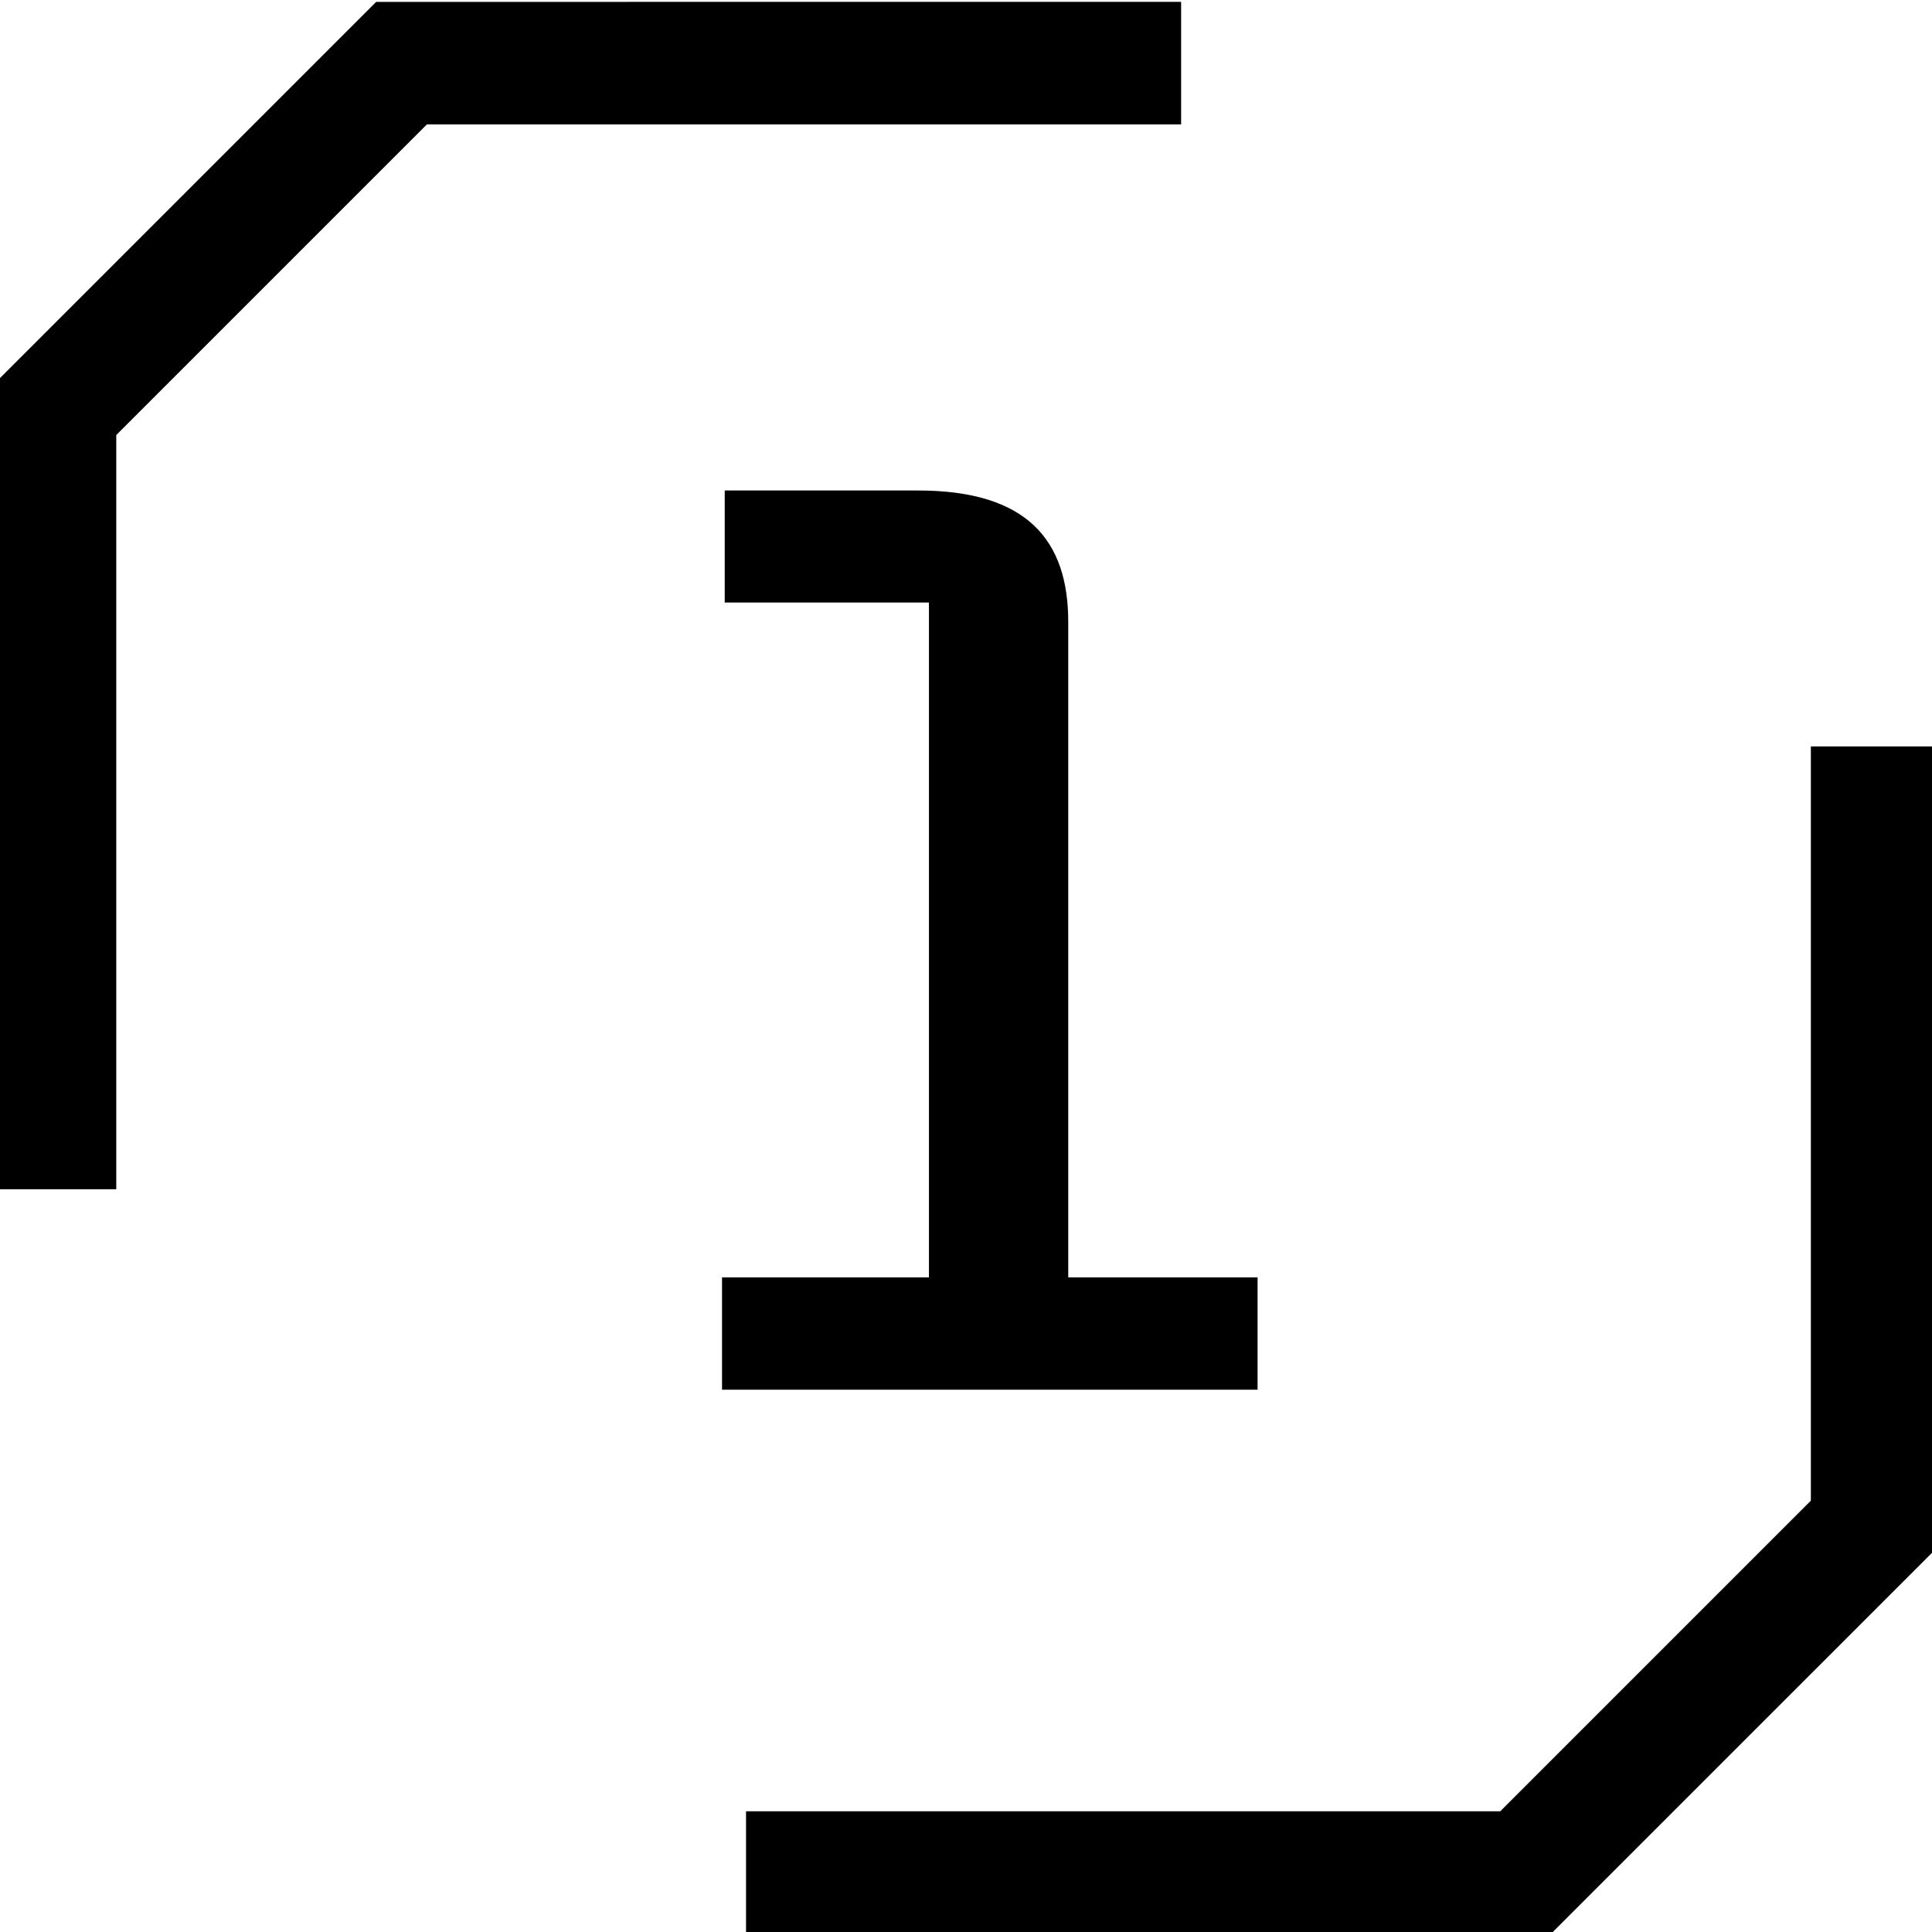
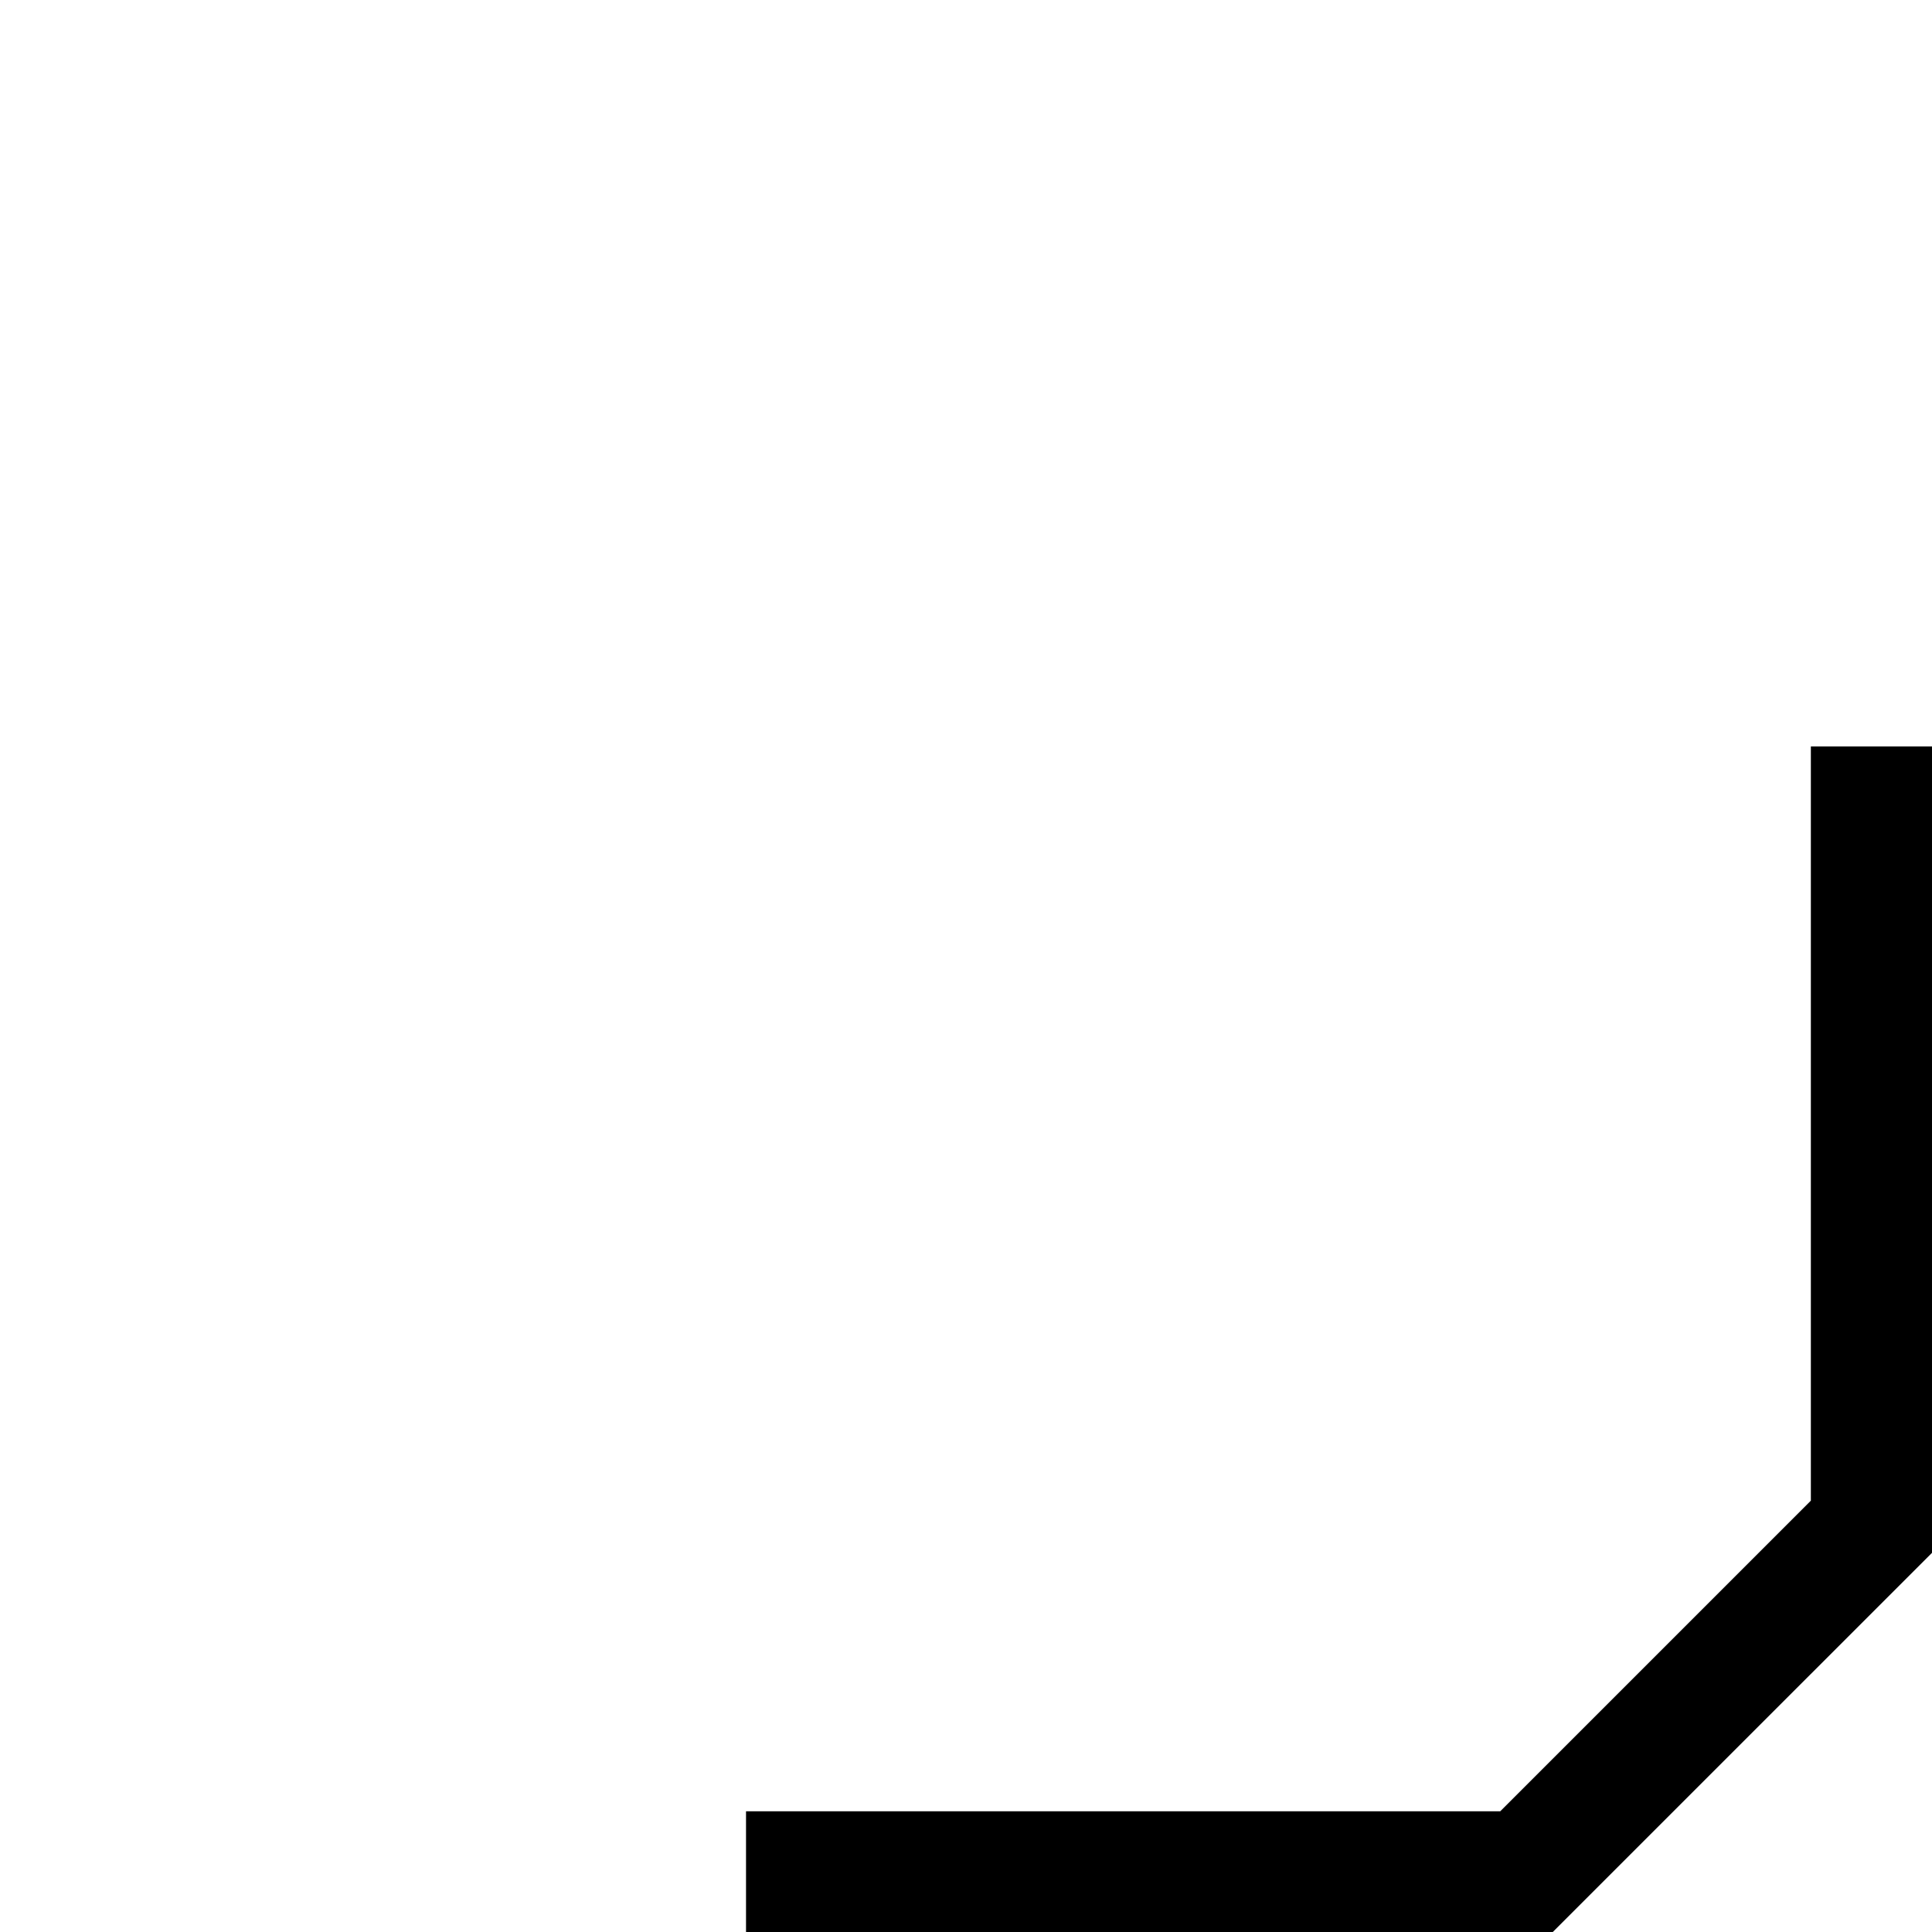
<svg xmlns="http://www.w3.org/2000/svg" id="Layer_1" data-name="Layer 1" viewBox="0 0 500 500">
  <polygon points="401.39 500.47 500.37 401.5 500.37 193.18 468.65 193.18 468.65 388.37 388.26 468.76 193.07 468.76 193.07 500.47 401.39 500.47" />
-   <polygon points="97.35 0.49 -1.62 99.46 -1.62 307.78 30.09 307.78 30.09 112.59 110.48 32.2 305.67 32.2 305.67 0.48 97.35 0.49" />
-   <path d="M186.86,330.59h53.55V155.94H187.56v-29h50.05c28.35,0,38.85,13,38.85,34V330.59h49v29.06H186.86Z" />
</svg>